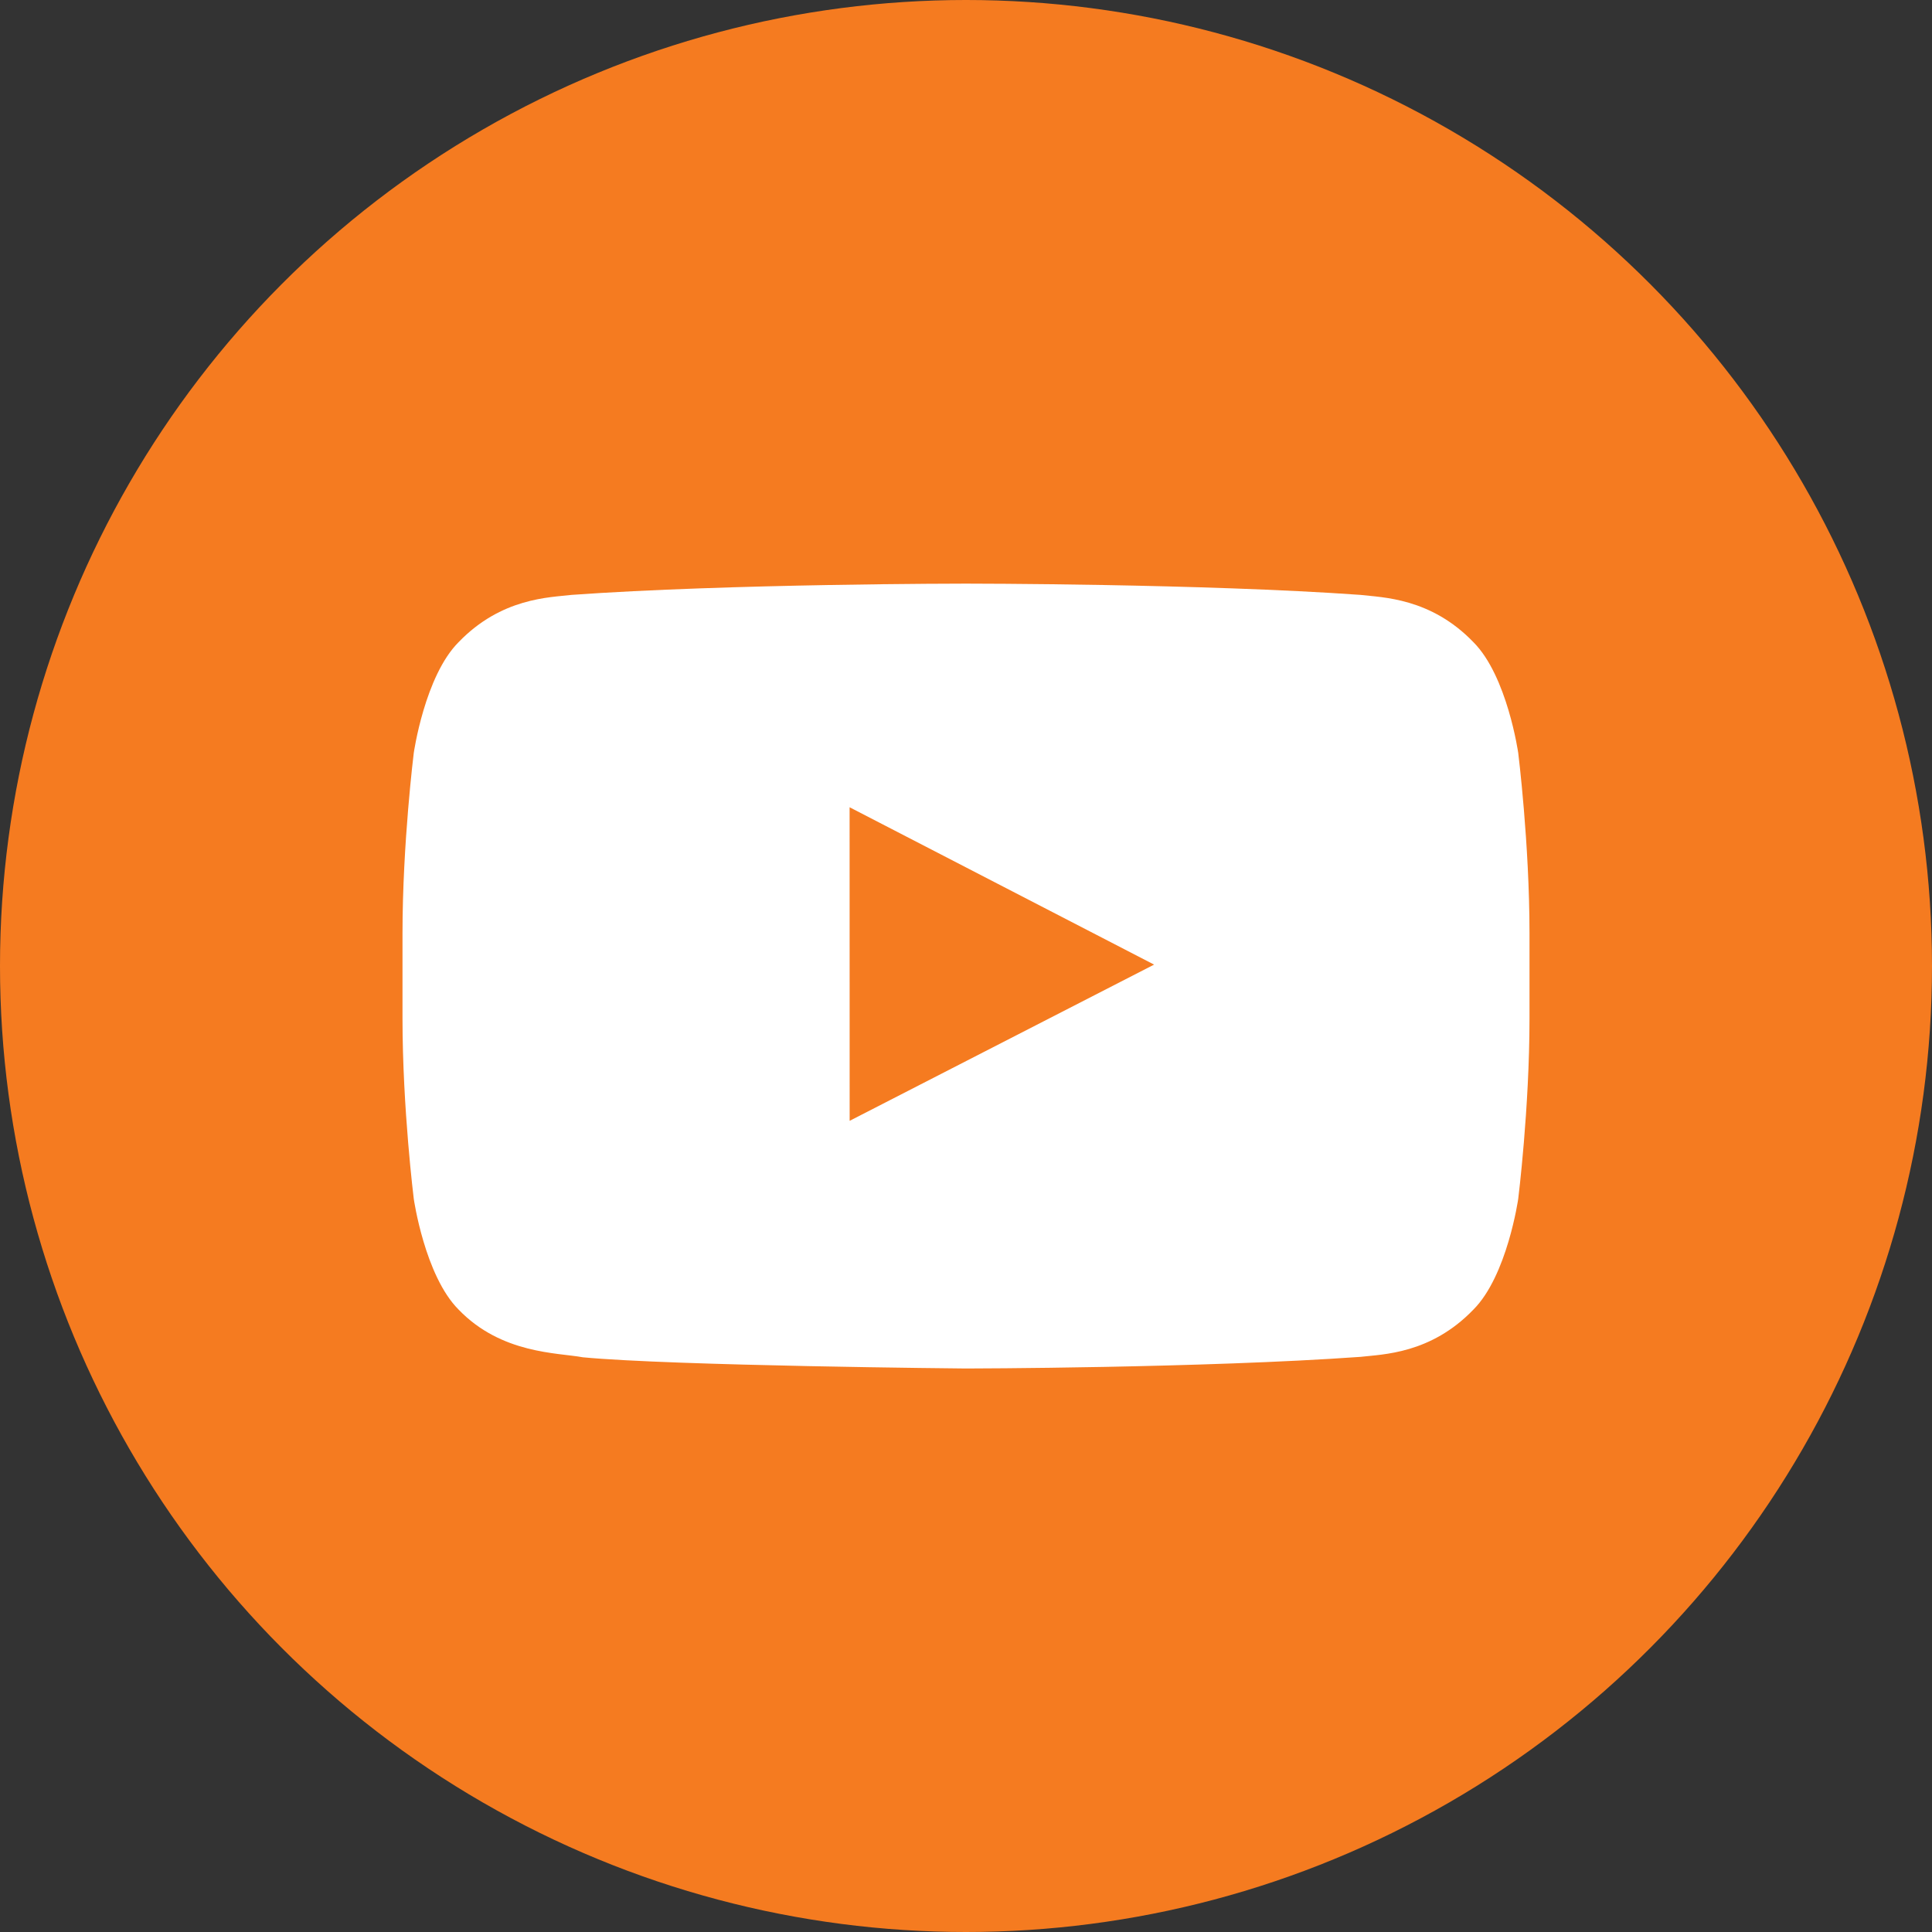
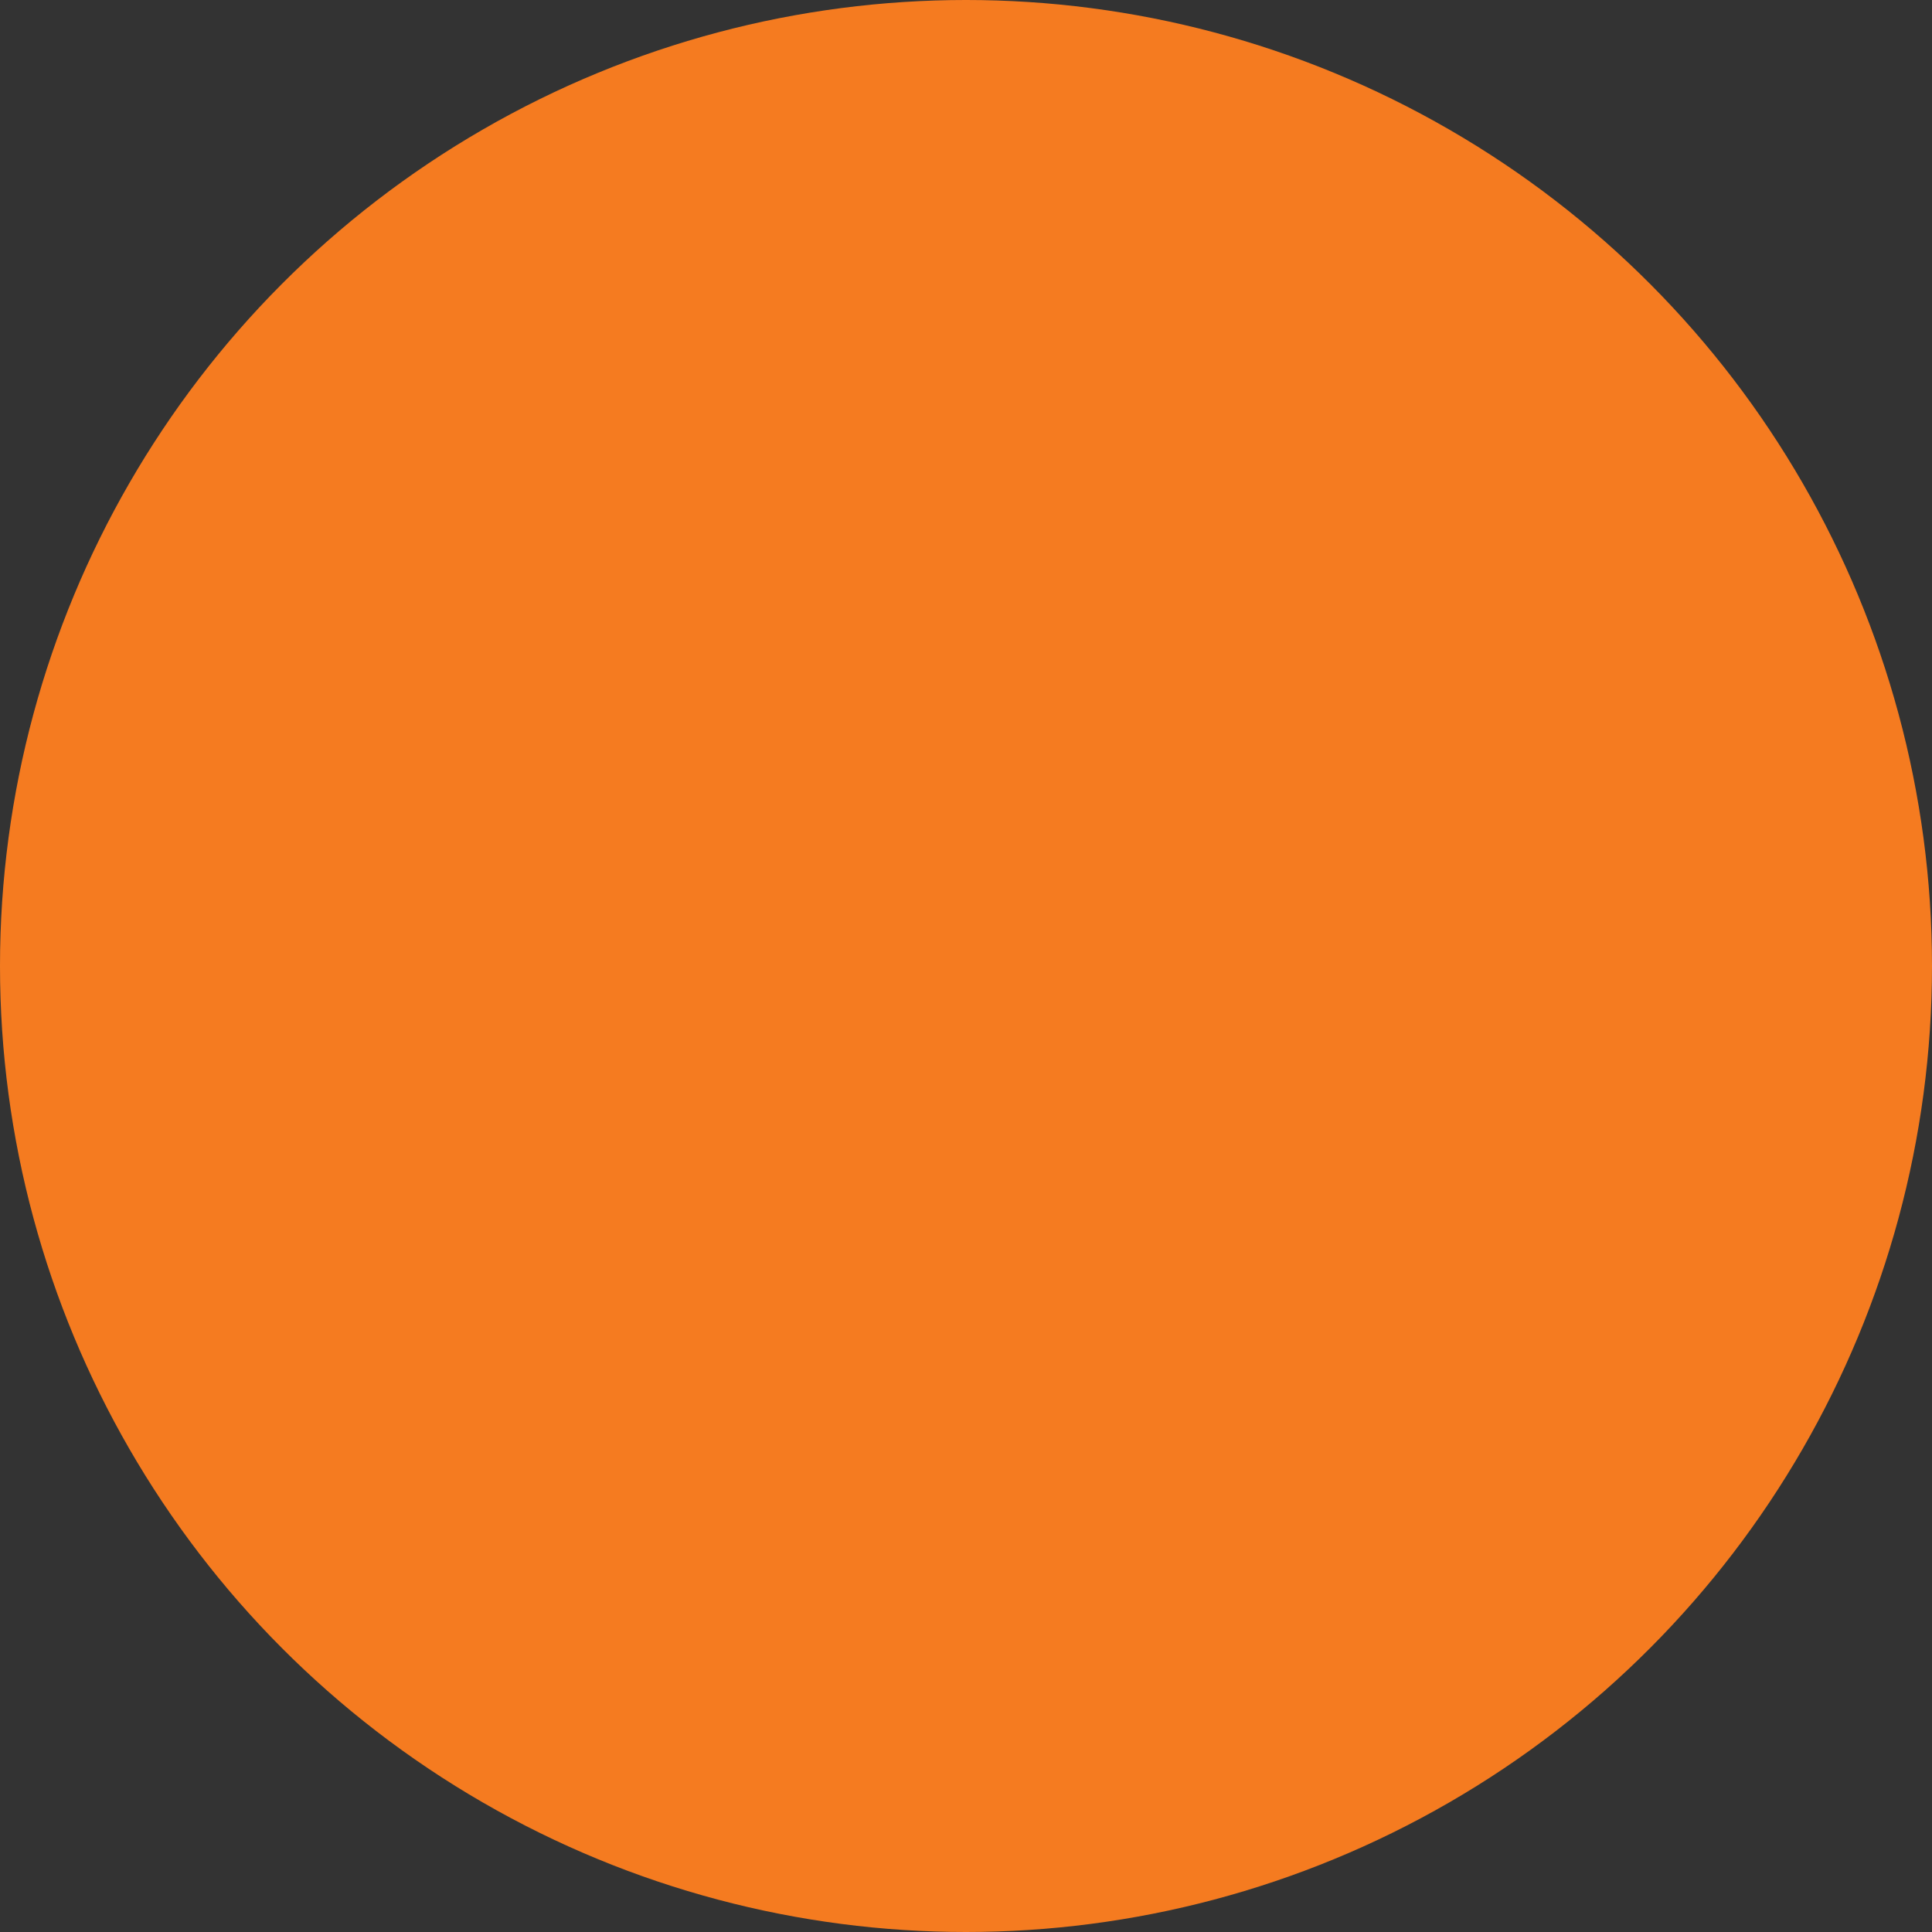
<svg xmlns="http://www.w3.org/2000/svg" width="36px" height="36px" viewBox="0 0 36 36" version="1.1">
  <rect x="0" y="0" width="36" height="36" fill="#333333" stroke="none" />
  <title>icon-youtube</title>
  <desc>Created with Sketch.</desc>
  <defs />
  <g id="Page-1" stroke="none" stroke-width="1" fill="none" fill-rule="evenodd">
    <g id="icon-youtube">
      <circle id="roundel" fill="#F57B20" cx="18" cy="18" r="18" />
      <g id="youtube" transform="translate(7.5, 10.875)" fill="#FFFFFF">
-         <path d="M8.332,10.01 L8.331,4.167 L14.005,7.099 L8.332,10.01 Z M20.79,3.155 C20.79,3.155 20.585,1.722 19.955,1.091 C19.157,0.263 18.262,0.259 17.851,0.21 C14.913,0 10.505,0 10.505,0 L10.495,0 C10.495,0 6.087,0 3.149,0.21 C2.738,0.259 1.843,0.263 1.045,1.091 C0.415,1.722 0.21,3.155 0.21,3.155 C0.21,3.155 0,4.838 0,6.52 L0,8.098 C0,9.781 0.21,11.463 0.21,11.463 C0.21,11.463 0.415,12.896 1.045,13.527 C1.843,14.356 2.893,14.329 3.36,14.416 C5.04,14.576 10.5,14.625 10.5,14.625 C10.5,14.625 14.913,14.618 17.851,14.408 C18.262,14.36 19.157,14.356 19.955,13.527 C20.585,12.896 20.79,11.463 20.79,11.463 C20.79,11.463 21,9.781 21,8.098 L21,6.52 C21,4.838 20.79,3.155 20.79,3.155 Z" id="Fill-5" />
-       </g>
+         </g>
    </g>
  </g>
</svg>